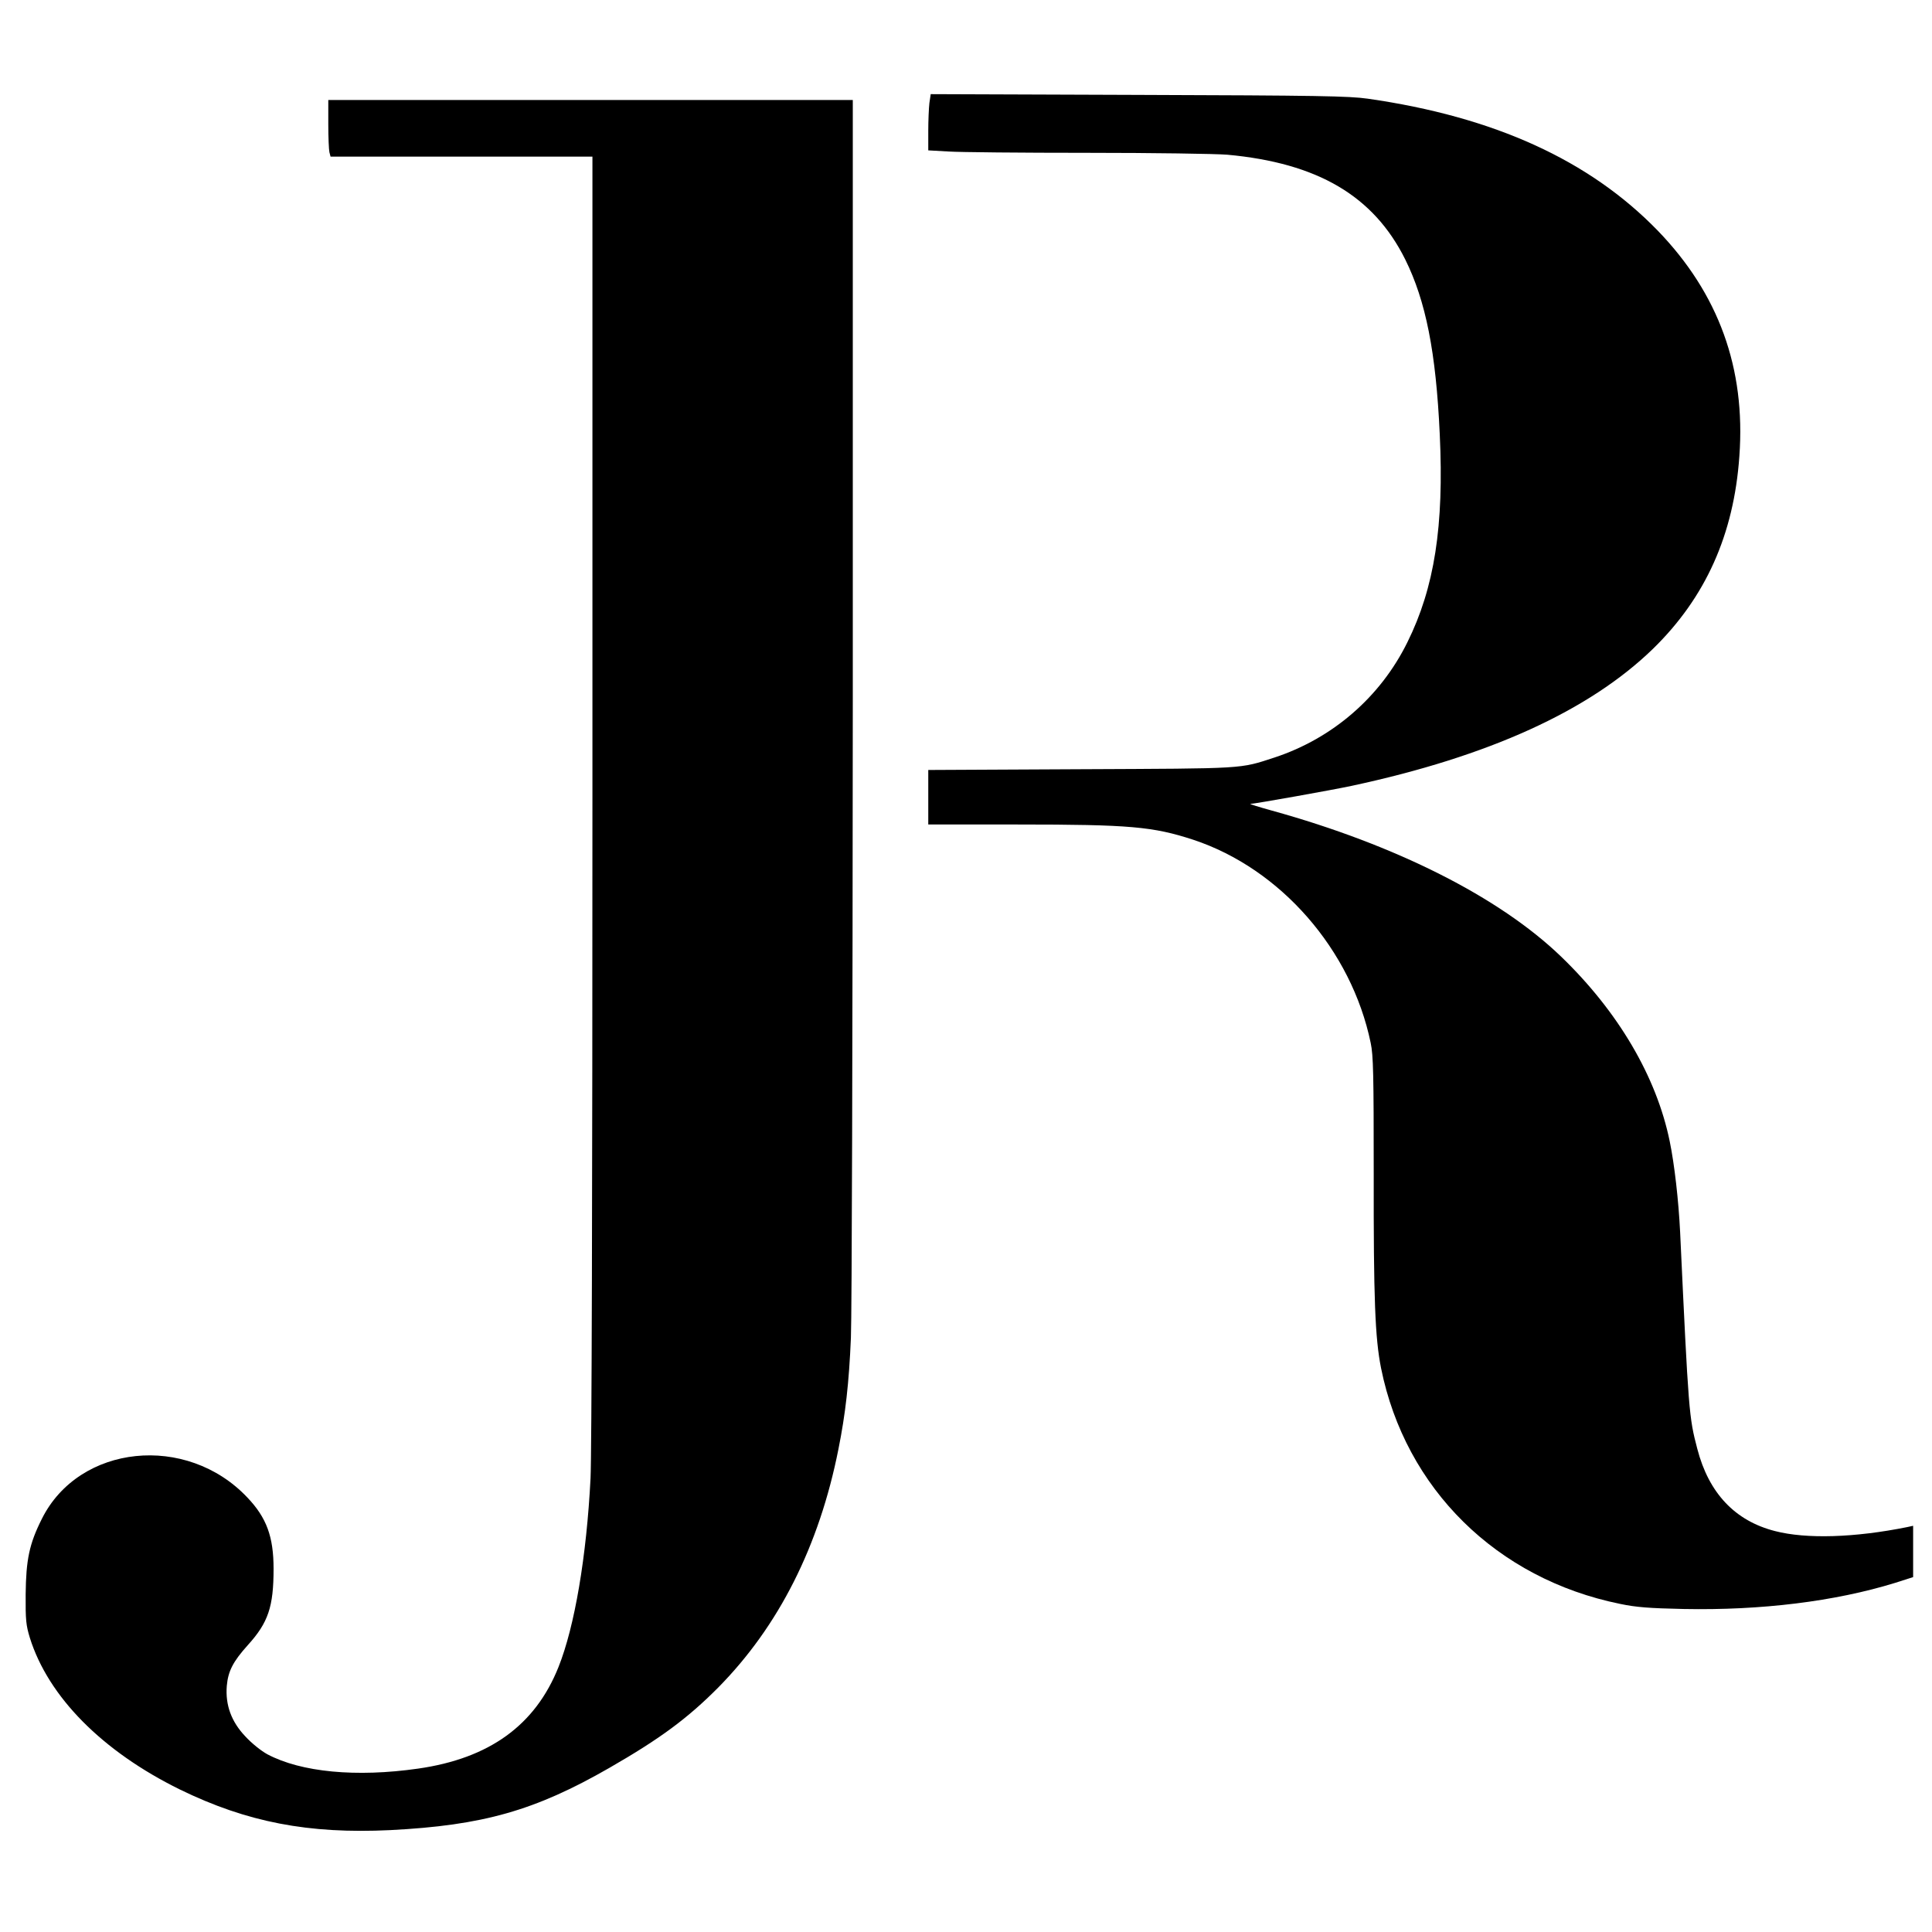
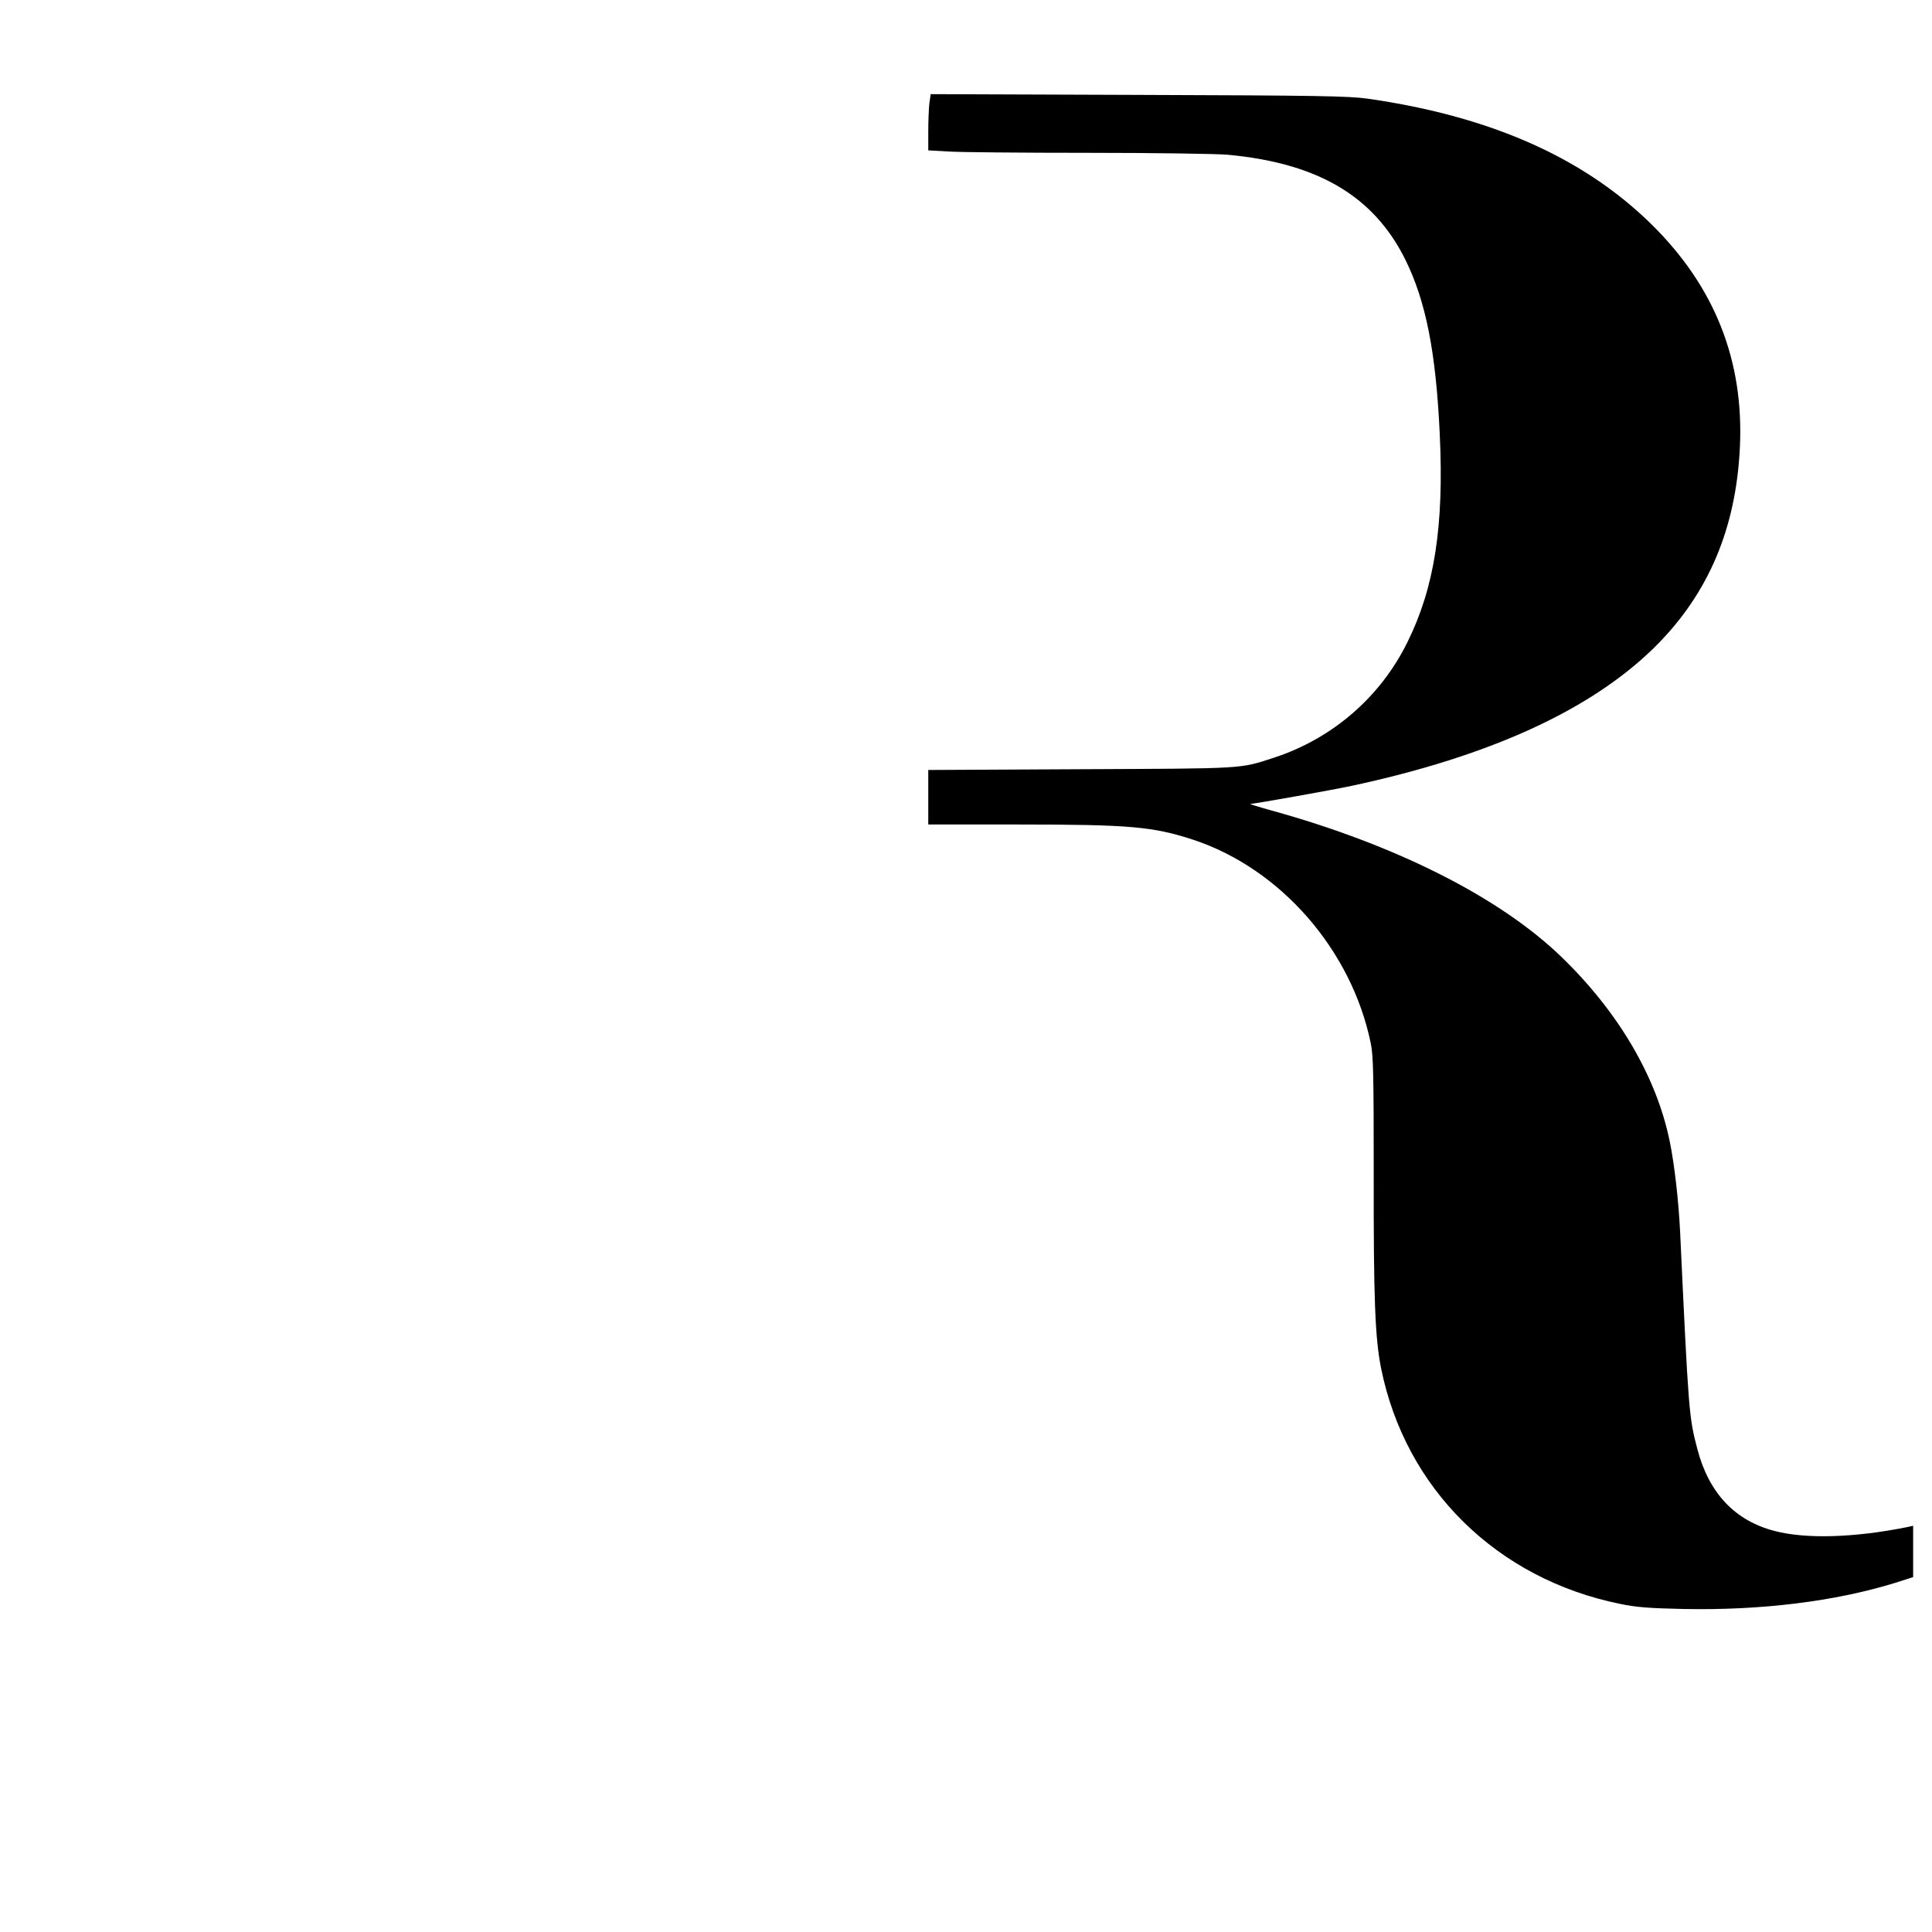
<svg xmlns="http://www.w3.org/2000/svg" version="1.0" width="1024pt" height="1024pt" viewBox="0 0 1024 1024" preserveAspectRatio="xMidYMid meet">
  <g transform="translate(0,1024) scale(0.1,-0.1)" fill="#000000" stroke="none">
    <path d="M4926 9694 c-3 -26 -6 -93 -6 -149 l0 -102 107 -6 c58 -4 390 -7 737 -7 348 0 680 -5 741 -10 479 -44 775 -218 943 -555 109 -220 163 -490 183 -927 23 -486 -28 -813 -172 -1103 -143 -290 -397 -509 -704 -610 -187 -61 -148 -58 -1027 -62 l-808 -4 0 -144 0 -145 473 0 c596 0 718 -11 932 -81 462 -153 838 -583 940 -1077 14 -66 16 -166 16 -692 -1 -666 7 -871 39 -1032 129 -639 613 -1116 1267 -1249 86 -18 154 -23 337 -27 411 -8 801 40 1119 138 l97 31 0 136 0 136 -32 -7 c-278 -56 -534 -64 -700 -21 -212 54 -351 201 -412 436 -44 168 -46 188 -91 1149 -8 165 -30 359 -55 480 -70 343 -273 688 -576 980 -327 315 -876 592 -1534 774 -69 19 -119 35 -113 35 31 2 430 73 538 96 727 156 1258 398 1596 726 279 272 429 606 458 1021 34 466 -110 862 -433 1196 -362 373 -866 603 -1537 699 -99 14 -262 17 -1215 20 l-1101 4 -7 -47z" />
-     <path d="M1740 9583 c0 -71 3 -138 6 -150 l6 -23 694 0 694 0 0 -3402 c0 -2127 -4 -3478 -10 -3603 -21 -414 -84 -786 -170 -1001 -123 -308 -366 -484 -744 -538 -328 -47 -620 -19 -799 76 -33 18 -83 58 -117 95 -74 78 -106 166 -98 267 7 78 32 128 111 216 109 120 137 204 137 405 0 170 -37 271 -139 378 -322 341 -892 282 -1089 -113 -67 -133 -84 -217 -86 -400 -1 -137 2 -164 22 -230 98 -314 385 -603 796 -805 355 -173 681 -236 1114 -215 491 25 767 103 1162 330 268 154 414 262 576 425 321 325 536 750 638 1265 37 185 56 350 66 590 5 121 9 1596 10 3388 l0 3172 -1390 0 -1390 0 0 -127z" />
  </g>
</svg>